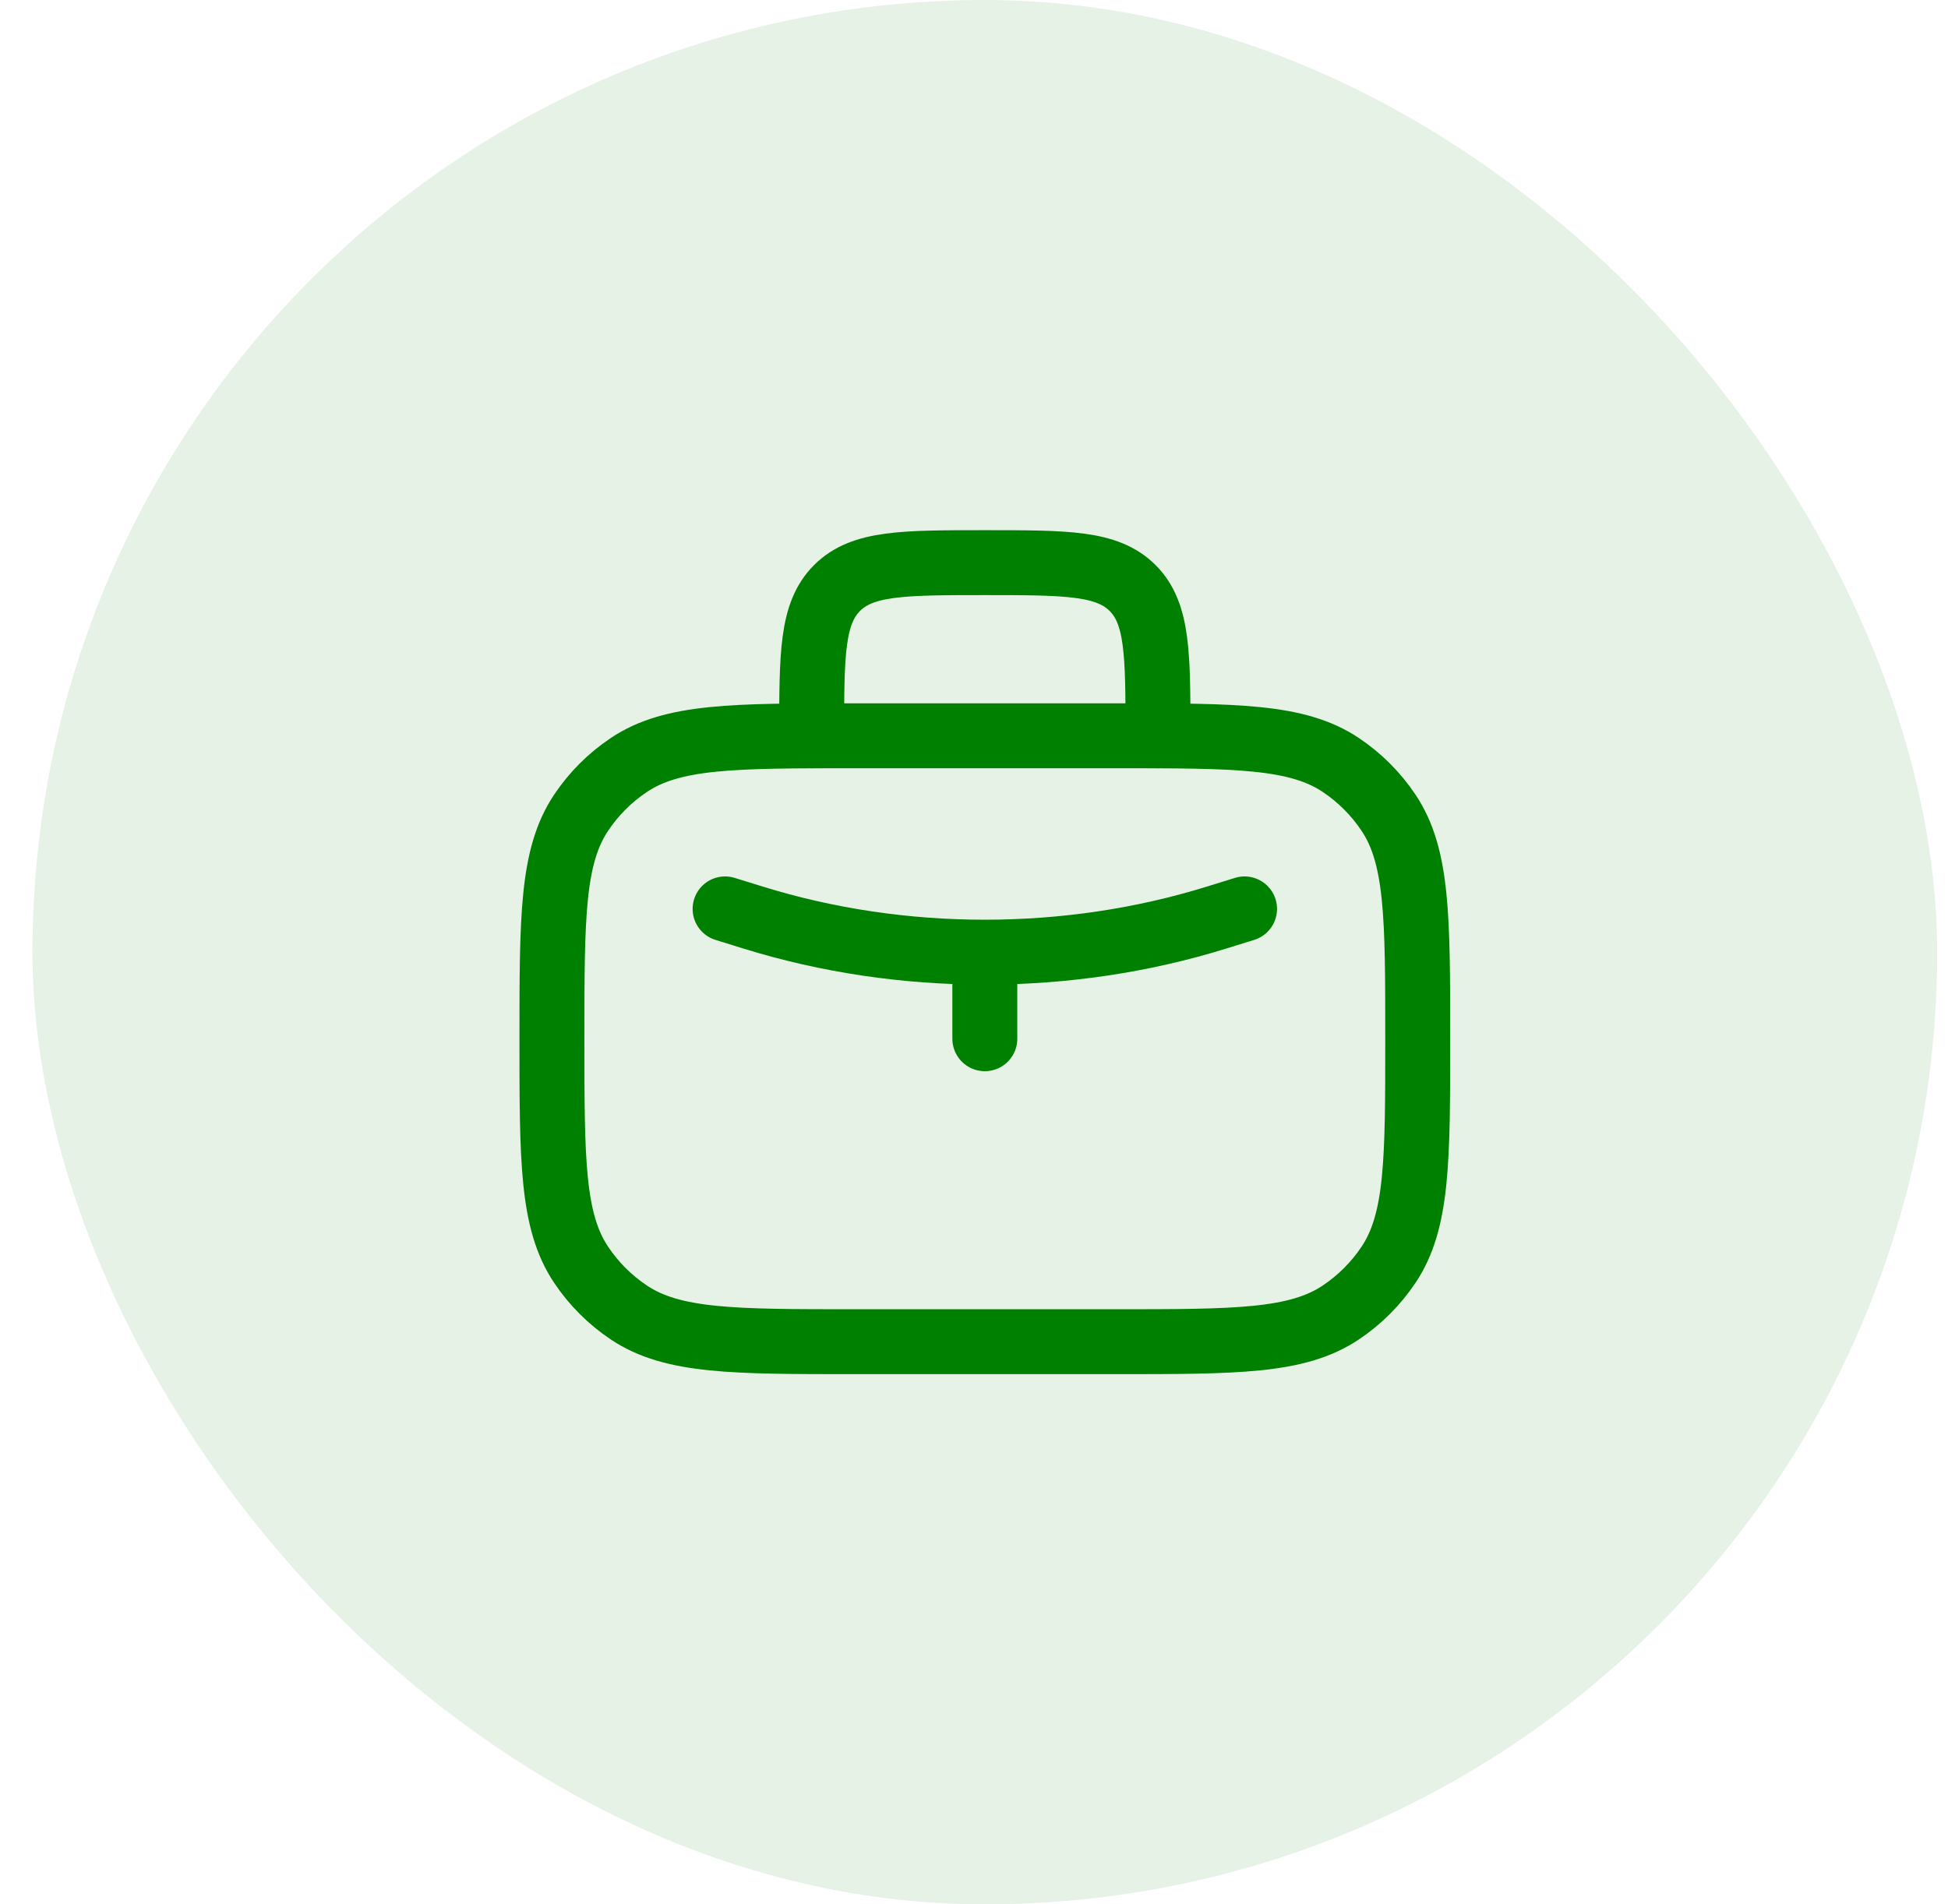
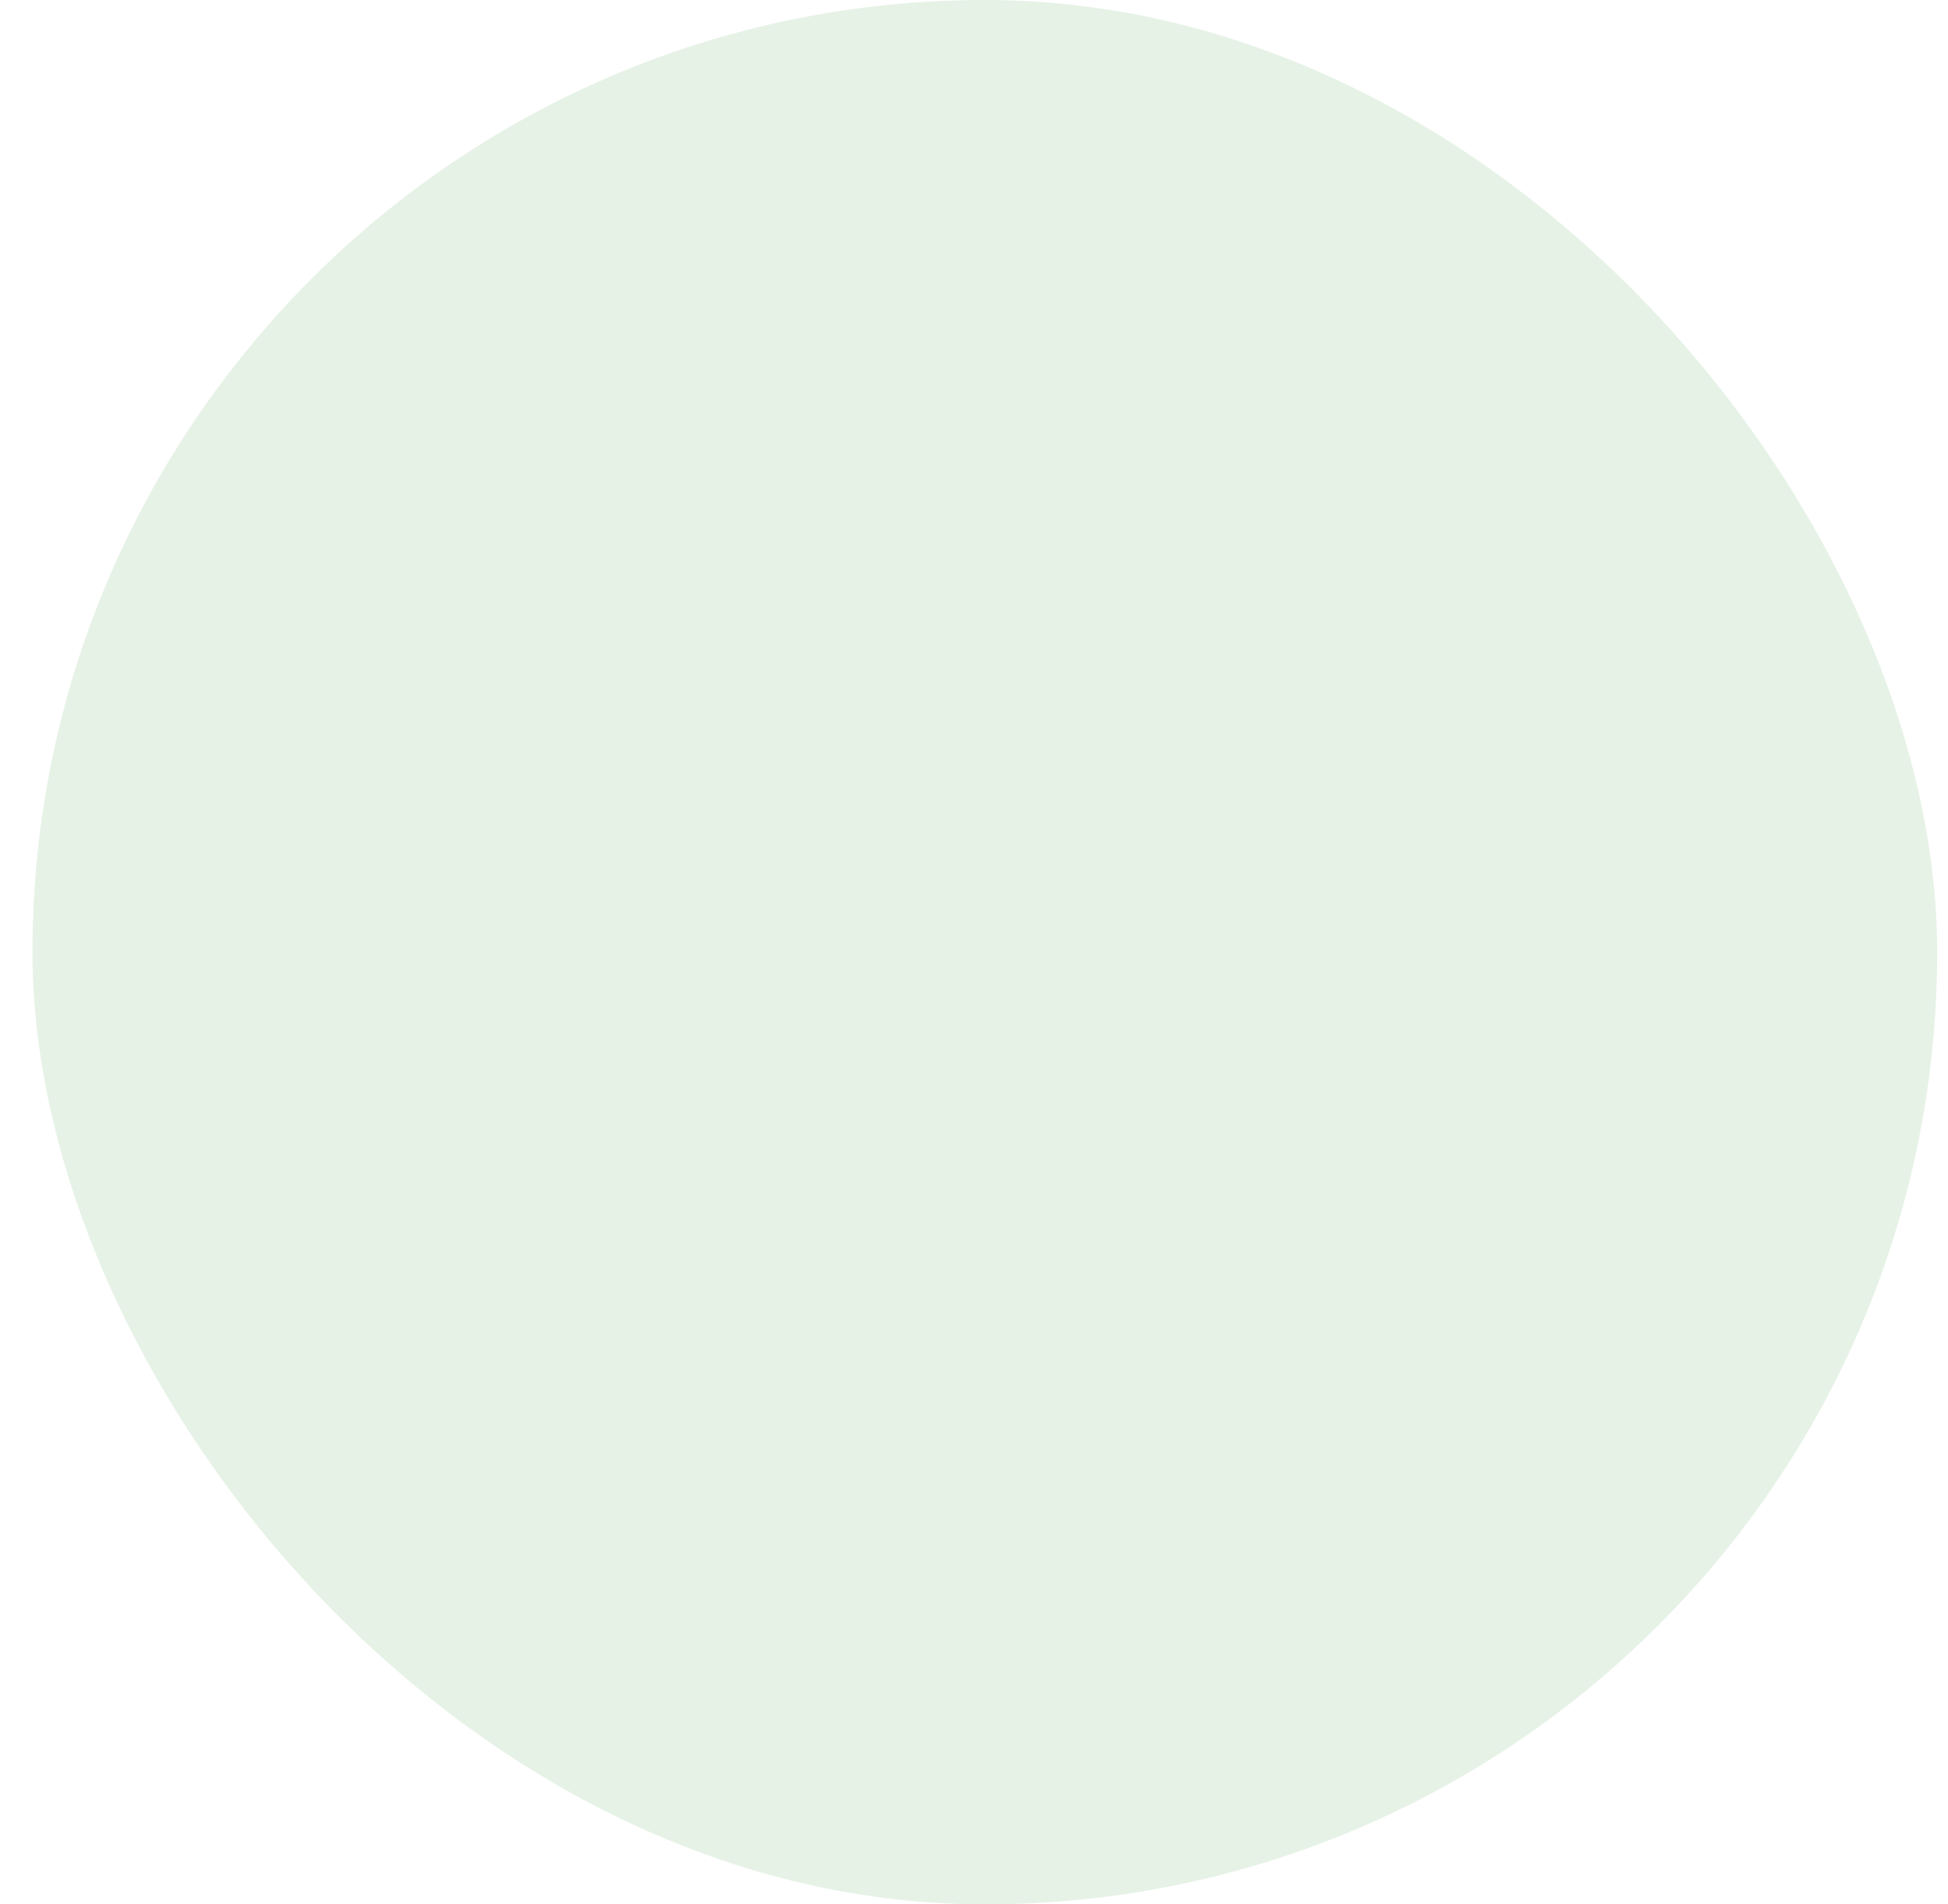
<svg xmlns="http://www.w3.org/2000/svg" width="45" height="44" viewBox="0 0 45 44" fill="none">
  <rect x="0.75" width="44" height="44" rx="22" fill="#008000" fill-opacity="0.1" />
-   <path d="M12.75 24C12.75 21.191 12.75 19.787 13.424 18.778C13.716 18.341 14.091 17.966 14.528 17.674C15.537 17 16.941 17 19.75 17H25.75C28.559 17 29.963 17 30.972 17.674C31.409 17.966 31.784 18.341 32.076 18.778C32.75 19.787 32.75 21.191 32.75 24C32.75 26.809 32.75 28.213 32.076 29.222C31.784 29.659 31.409 30.034 30.972 30.326C29.963 31 28.559 31 25.75 31H19.75C16.941 31 15.537 31 14.528 30.326C14.091 30.034 13.716 29.659 13.424 29.222C12.75 28.213 12.75 26.809 12.75 24Z" stroke="#008000" stroke-width="1.5" stroke-linecap="round" stroke-linejoin="round" />
-   <path d="M26.75 17C26.75 15.114 26.75 14.172 26.164 13.586C25.578 13 24.636 13 22.75 13C20.864 13 19.922 13 19.336 13.586C18.75 14.172 18.75 15.114 18.75 17" stroke="#008000" stroke-width="1.5" stroke-linecap="round" stroke-linejoin="round" />
-   <path d="M16.75 21L17.402 21.202C20.835 22.266 24.665 22.266 28.098 21.202L28.75 21M22.75 22V24" stroke="#008000" stroke-width="1.5" stroke-linecap="round" stroke-linejoin="round" />
</svg>